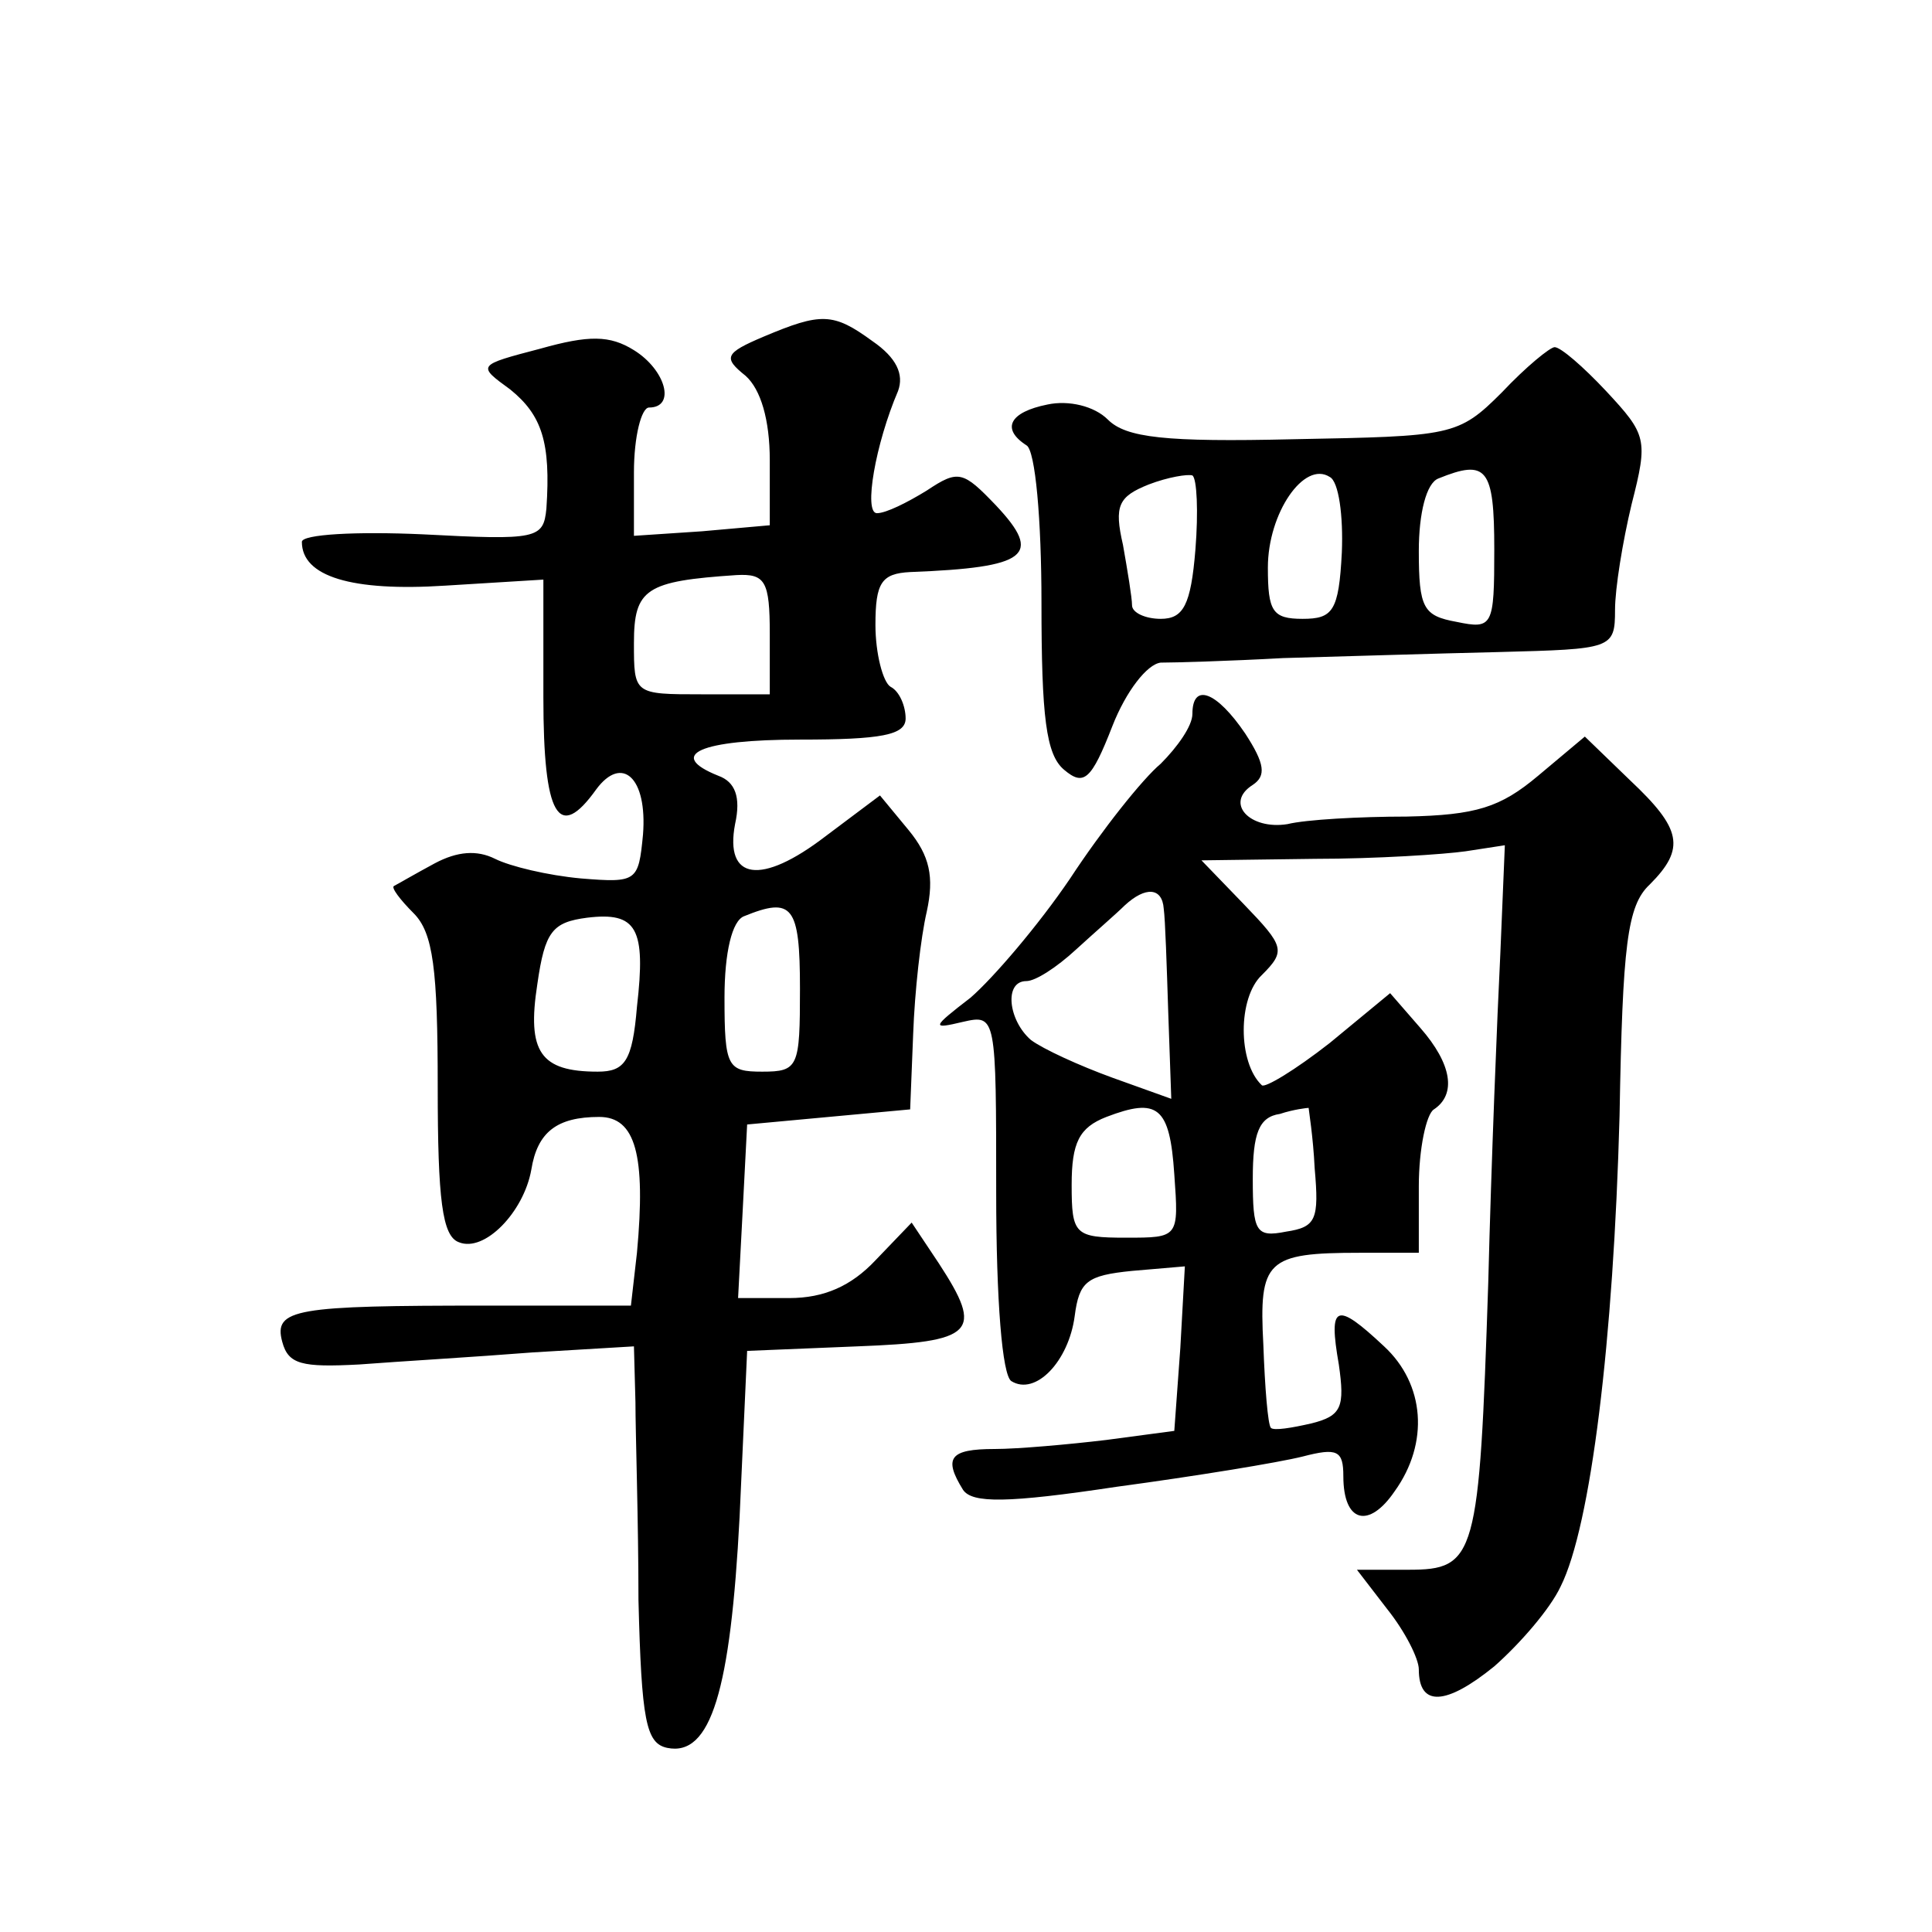
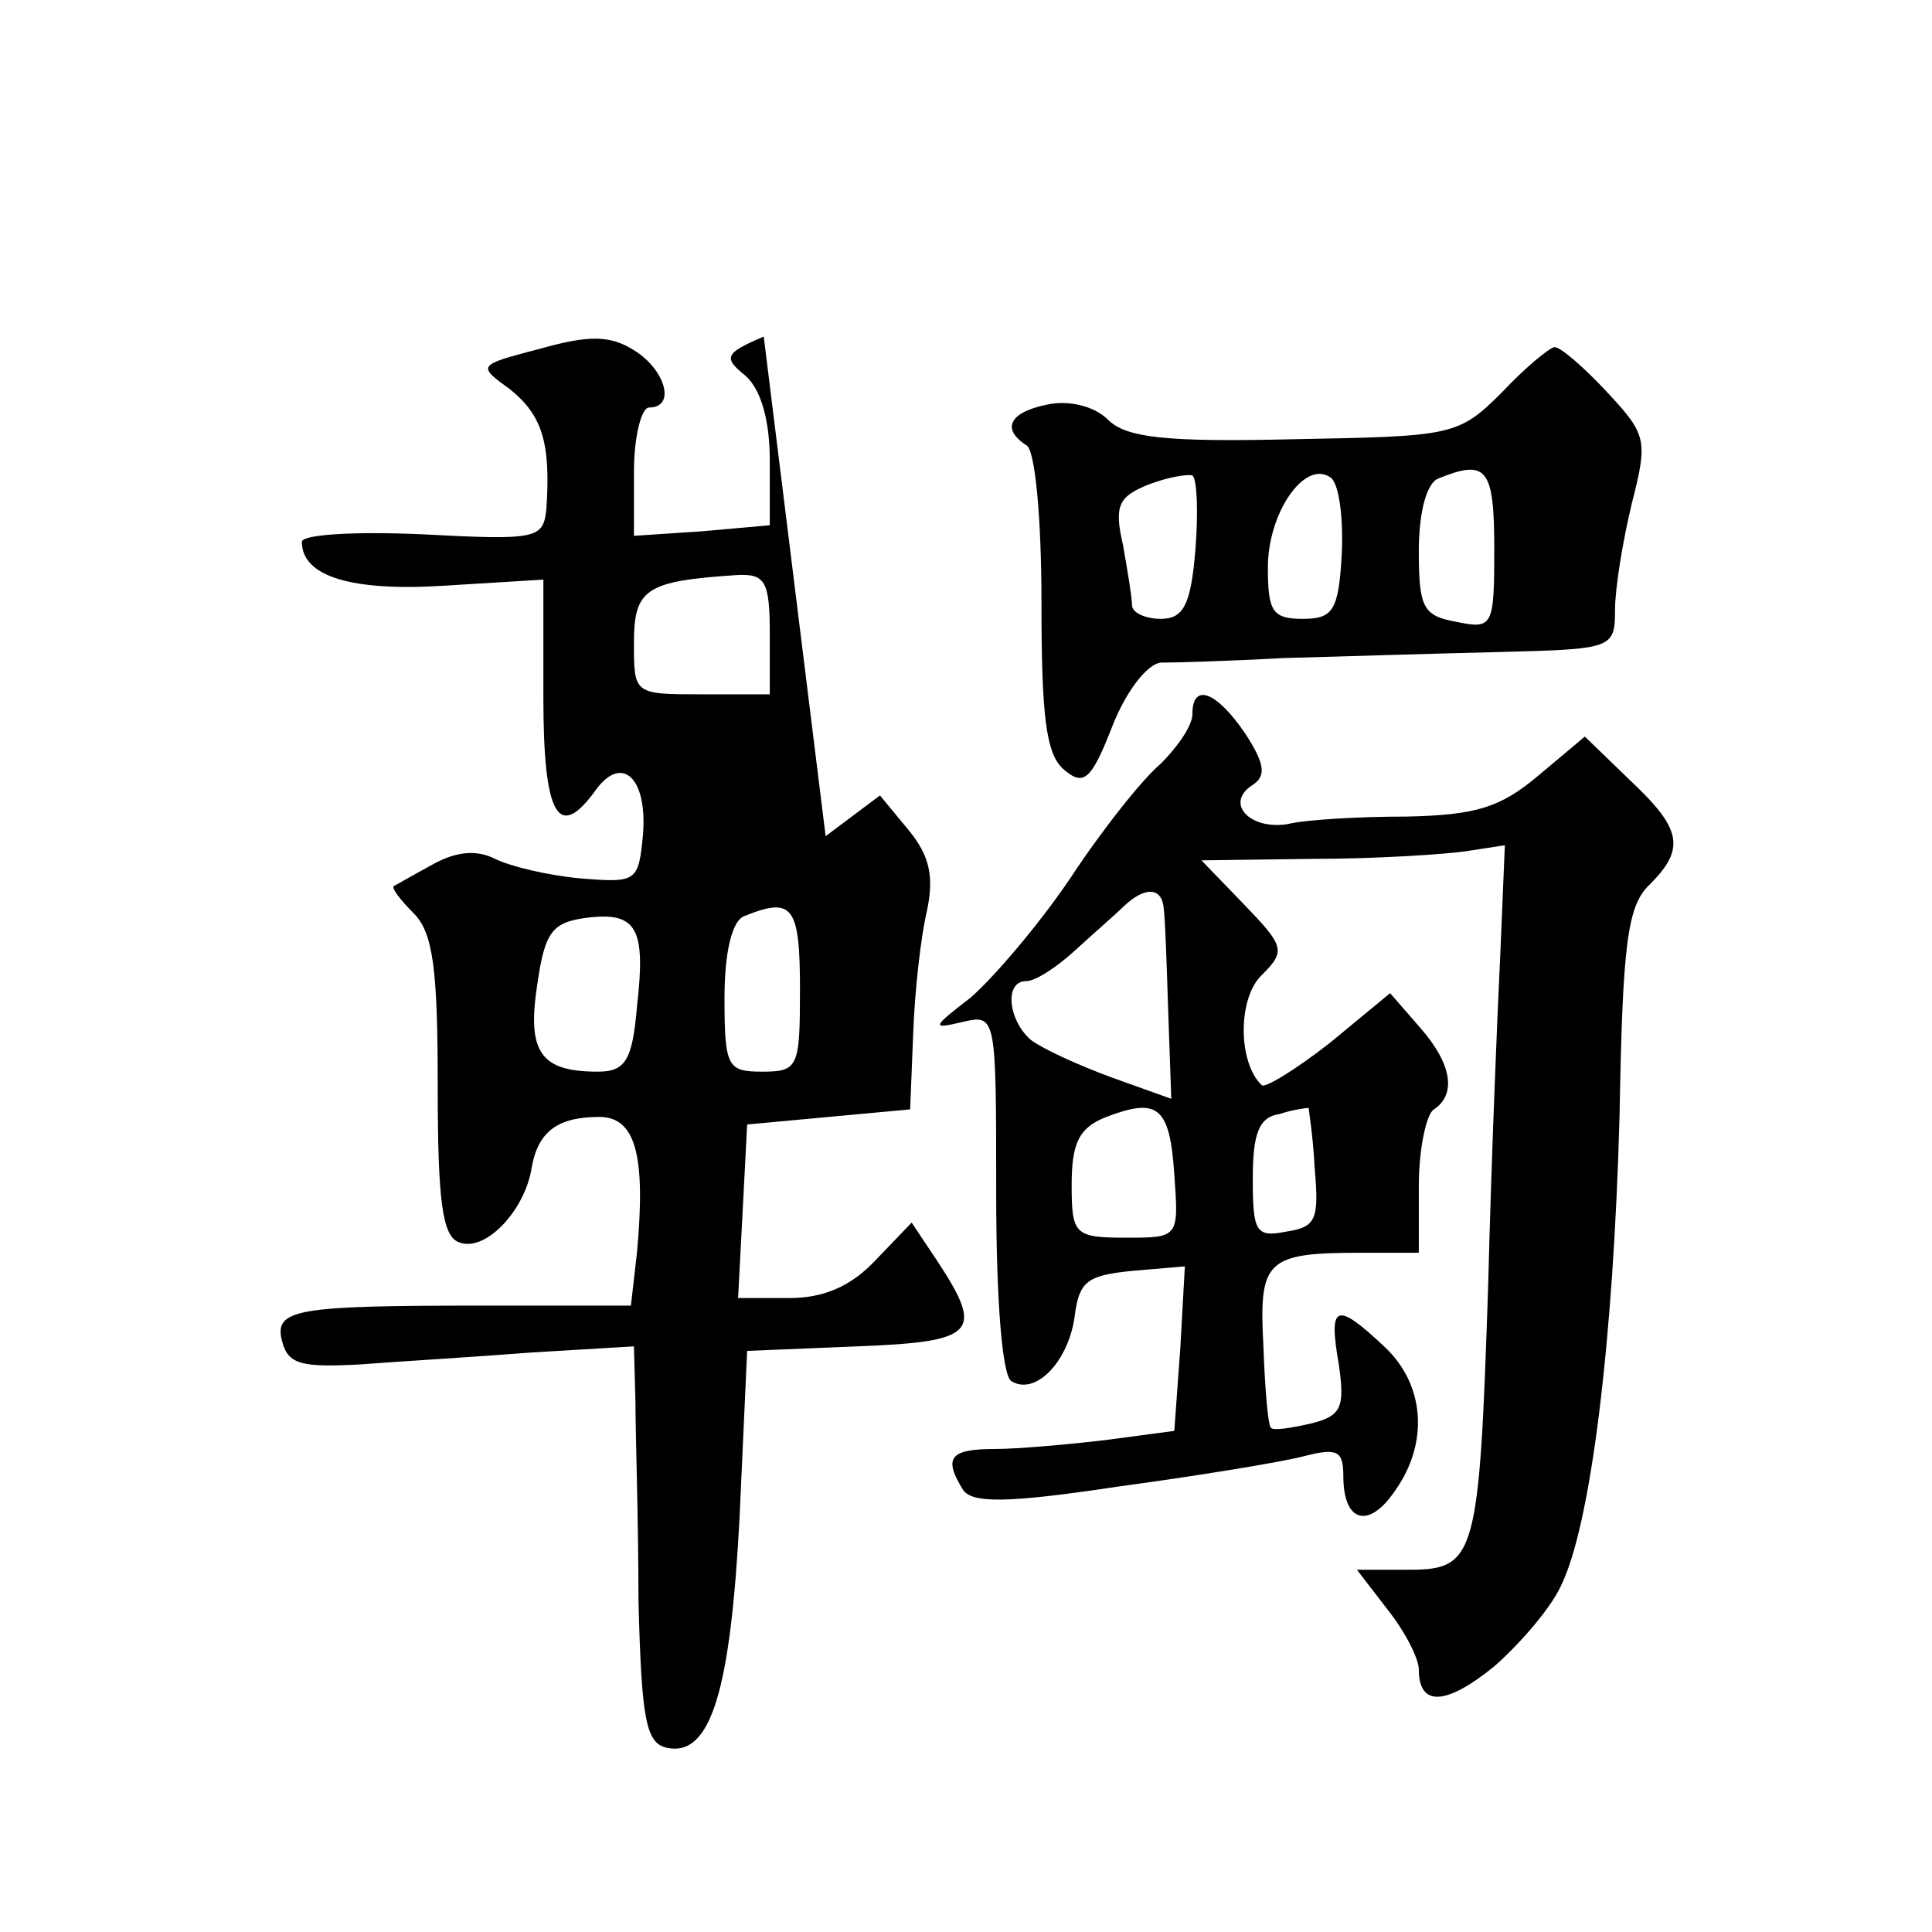
<svg xmlns="http://www.w3.org/2000/svg" version="1.0" width="128pt" height="128pt" viewBox="0 0 128 128" preserveAspectRatio="xMidYMid meet">
  <g transform="translate(0,128) scale(0.1,-0.1)" fill="#0" stroke="none">
-     <path d="M506 1057 c-26 -11 -27 -14 -12 -26 10 -9 16 -29 16 -56 l0 -43 -45 -4 -45 -3 0 42 c0 24 5 43 10 43 18 0 11 25 -10 38 -16 10 -30 10 -62 1 -42 -11 -42 -11 -20 -27 21 -17 27 -35 24 -79 -2 -20 -6 -21 -82 -17 -44 2 -80 0 -80 -5 0 -23 33 -33 95 -29 l65 4 0 -78 c0 -79 10 -96 35 -61 17 23 34 8 31 -30 -3 -31 -4 -32 -41 -29 -22 2 -47 8 -57 13 -12 6 -25 5 -40 -3 -13 -7 -25 -14 -27 -15 -2 -1 4 -9 13 -18 13 -13 16 -37 16 -115 0 -75 3 -99 14 -103 17 -7 43 20 48 48 4 25 17 35 45 35 24 0 31 -25 25 -90 l-4 -35 -96 0 c-126 0 -141 -2 -135 -24 4 -15 13 -17 51 -15 26 2 77 5 115 8 l67 4 1 -37 c0 -20 2 -79 2 -131 2 -80 5 -95 19 -98 29 -6 42 38 48 153 l5 110 73 3 c78 3 84 9 54 55 l-18 27 -24 -25 c-16 -17 -34 -25 -57 -25 l-34 0 3 57 3 58 54 5 54 5 2 50 c1 28 5 64 9 81 5 23 2 37 -12 54 l-19 23 -36 -27 c-43 -33 -67 -29 -60 8 4 18 0 28 -11 32 -35 14 -12 24 54 24 54 0 70 3 70 14 0 8 -4 18 -10 21 -5 3 -10 22 -10 41 0 28 4 34 23 35 78 3 88 11 57 44 -22 23 -25 24 -46 10 -13 -8 -27 -15 -33 -15 -9 0 -1 46 14 81 4 11 -1 22 -17 33 -26 19 -34 19 -72 3z m4 -197 l0 -40 -45 0 c-45 0 -45 0 -45 34 0 36 8 41 68 45 19 1 22 -4 22 -39z m-88 -247 c-3 -36 -8 -43 -26 -43 -38 0 -47 13 -40 58 5 35 10 41 33 44 33 4 39 -7 33 -59z m108 12 c0 -52 -1 -55 -25 -55 -23 0 -25 3 -25 49 0 30 5 51 13 54 32 13 37 7 37 -48z M995 1020 c-29 -29 -33 -29 -138 -31 -85 -2 -111 1 -123 13 -9 9 -26 13 -40 10 -25 -5 -31 -16 -14 -27 6 -3 10 -50 10 -104 0 -76 3 -101 15 -111 13 -11 18 -7 32 29 9 23 23 41 32 42 9 0 45 1 81 3 36 1 100 3 143 4 75 2 77 2 77 28 0 14 5 45 11 70 11 43 10 46 -17 75 -15 16 -30 29 -34 29 -3 0 -19 -13 -35 -30z m-203 -104 c-3 -37 -8 -46 -23 -46 -10 0 -19 4 -19 9 0 5 -3 23 -6 40 -6 26 -3 32 17 40 13 5 26 7 29 6 3 -2 4 -24 2 -49z m97 -2 c-2 -39 -6 -44 -26 -44 -20 0 -23 5 -23 34 0 36 24 71 41 60 6 -3 9 -26 8 -50z m101 2 c0 -51 -1 -53 -25 -48 -22 4 -25 9 -25 47 0 25 5 45 13 48 32 13 37 7 37 -47z M790 807 c0 -8 -10 -22 -21 -33 -12 -10 -39 -44 -60 -76 -21 -31 -51 -66 -66 -79 -26 -20 -26 -21 -5 -16 22 5 22 4 22 -113 0 -72 4 -121 10 -125 16 -10 38 13 42 43 3 23 8 27 38 30 l35 3 -3 -54 -4 -55 -45 -6 c-25 -3 -59 -6 -74 -6 -30 0 -34 -6 -21 -27 6 -9 29 -9 102 2 52 7 107 16 123 20 23 6 27 4 27 -13 0 -31 17 -35 34 -10 23 32 20 71 -7 96 -32 30 -37 28 -30 -12 4 -28 2 -34 -18 -39 -13 -3 -25 -5 -27 -3 -2 2 -4 27 -5 55 -3 56 2 61 64 61 l39 0 0 44 c0 25 5 48 10 51 15 10 12 30 -9 54 l-20 23 -40 -33 c-23 -18 -43 -30 -45 -28 -16 15 -16 58 0 73 16 16 15 19 -12 47 l-28 29 75 1 c41 0 86 3 100 5 l26 4 -3 -72 c-2 -40 -6 -138 -8 -218 -6 -182 -8 -190 -53 -190 l-34 0 20 -26 c12 -15 21 -33 21 -40 0 -25 18 -24 50 2 17 15 37 38 44 53 20 40 35 163 39 312 2 113 5 139 20 153 24 24 21 37 -13 69 l-30 29 -31 -26 c-25 -21 -41 -26 -87 -27 -31 0 -67 -2 -79 -5 -25 -4 -42 14 -23 26 9 6 8 14 -5 34 -19 28 -35 34 -35 13z m-19 -129 c1 -7 2 -38 3 -69 l2 -57 -39 14 c-22 8 -46 19 -54 25 -15 13 -18 39 -3 39 6 0 20 9 33 21 12 11 27 24 32 29 14 13 25 12 26 -2z m7 -176 c3 -42 3 -42 -32 -42 -34 0 -36 2 -36 35 0 28 5 38 23 45 34 13 42 7 45 -38z m93 4 c3 -34 1 -39 -19 -42 -20 -4 -22 0 -22 35 0 30 4 41 18 43 9 3 18 4 19 4 0 -1 3 -19 4 -40z" />
+     <path d="M506 1057 c-26 -11 -27 -14 -12 -26 10 -9 16 -29 16 -56 l0 -43 -45 -4 -45 -3 0 42 c0 24 5 43 10 43 18 0 11 25 -10 38 -16 10 -30 10 -62 1 -42 -11 -42 -11 -20 -27 21 -17 27 -35 24 -79 -2 -20 -6 -21 -82 -17 -44 2 -80 0 -80 -5 0 -23 33 -33 95 -29 l65 4 0 -78 c0 -79 10 -96 35 -61 17 23 34 8 31 -30 -3 -31 -4 -32 -41 -29 -22 2 -47 8 -57 13 -12 6 -25 5 -40 -3 -13 -7 -25 -14 -27 -15 -2 -1 4 -9 13 -18 13 -13 16 -37 16 -115 0 -75 3 -99 14 -103 17 -7 43 20 48 48 4 25 17 35 45 35 24 0 31 -25 25 -90 l-4 -35 -96 0 c-126 0 -141 -2 -135 -24 4 -15 13 -17 51 -15 26 2 77 5 115 8 l67 4 1 -37 c0 -20 2 -79 2 -131 2 -80 5 -95 19 -98 29 -6 42 38 48 153 l5 110 73 3 c78 3 84 9 54 55 l-18 27 -24 -25 c-16 -17 -34 -25 -57 -25 l-34 0 3 57 3 58 54 5 54 5 2 50 c1 28 5 64 9 81 5 23 2 37 -12 54 l-19 23 -36 -27 z m4 -197 l0 -40 -45 0 c-45 0 -45 0 -45 34 0 36 8 41 68 45 19 1 22 -4 22 -39z m-88 -247 c-3 -36 -8 -43 -26 -43 -38 0 -47 13 -40 58 5 35 10 41 33 44 33 4 39 -7 33 -59z m108 12 c0 -52 -1 -55 -25 -55 -23 0 -25 3 -25 49 0 30 5 51 13 54 32 13 37 7 37 -48z M995 1020 c-29 -29 -33 -29 -138 -31 -85 -2 -111 1 -123 13 -9 9 -26 13 -40 10 -25 -5 -31 -16 -14 -27 6 -3 10 -50 10 -104 0 -76 3 -101 15 -111 13 -11 18 -7 32 29 9 23 23 41 32 42 9 0 45 1 81 3 36 1 100 3 143 4 75 2 77 2 77 28 0 14 5 45 11 70 11 43 10 46 -17 75 -15 16 -30 29 -34 29 -3 0 -19 -13 -35 -30z m-203 -104 c-3 -37 -8 -46 -23 -46 -10 0 -19 4 -19 9 0 5 -3 23 -6 40 -6 26 -3 32 17 40 13 5 26 7 29 6 3 -2 4 -24 2 -49z m97 -2 c-2 -39 -6 -44 -26 -44 -20 0 -23 5 -23 34 0 36 24 71 41 60 6 -3 9 -26 8 -50z m101 2 c0 -51 -1 -53 -25 -48 -22 4 -25 9 -25 47 0 25 5 45 13 48 32 13 37 7 37 -47z M790 807 c0 -8 -10 -22 -21 -33 -12 -10 -39 -44 -60 -76 -21 -31 -51 -66 -66 -79 -26 -20 -26 -21 -5 -16 22 5 22 4 22 -113 0 -72 4 -121 10 -125 16 -10 38 13 42 43 3 23 8 27 38 30 l35 3 -3 -54 -4 -55 -45 -6 c-25 -3 -59 -6 -74 -6 -30 0 -34 -6 -21 -27 6 -9 29 -9 102 2 52 7 107 16 123 20 23 6 27 4 27 -13 0 -31 17 -35 34 -10 23 32 20 71 -7 96 -32 30 -37 28 -30 -12 4 -28 2 -34 -18 -39 -13 -3 -25 -5 -27 -3 -2 2 -4 27 -5 55 -3 56 2 61 64 61 l39 0 0 44 c0 25 5 48 10 51 15 10 12 30 -9 54 l-20 23 -40 -33 c-23 -18 -43 -30 -45 -28 -16 15 -16 58 0 73 16 16 15 19 -12 47 l-28 29 75 1 c41 0 86 3 100 5 l26 4 -3 -72 c-2 -40 -6 -138 -8 -218 -6 -182 -8 -190 -53 -190 l-34 0 20 -26 c12 -15 21 -33 21 -40 0 -25 18 -24 50 2 17 15 37 38 44 53 20 40 35 163 39 312 2 113 5 139 20 153 24 24 21 37 -13 69 l-30 29 -31 -26 c-25 -21 -41 -26 -87 -27 -31 0 -67 -2 -79 -5 -25 -4 -42 14 -23 26 9 6 8 14 -5 34 -19 28 -35 34 -35 13z m-19 -129 c1 -7 2 -38 3 -69 l2 -57 -39 14 c-22 8 -46 19 -54 25 -15 13 -18 39 -3 39 6 0 20 9 33 21 12 11 27 24 32 29 14 13 25 12 26 -2z m7 -176 c3 -42 3 -42 -32 -42 -34 0 -36 2 -36 35 0 28 5 38 23 45 34 13 42 7 45 -38z m93 4 c3 -34 1 -39 -19 -42 -20 -4 -22 0 -22 35 0 30 4 41 18 43 9 3 18 4 19 4 0 -1 3 -19 4 -40z" />
  </g>
</svg>